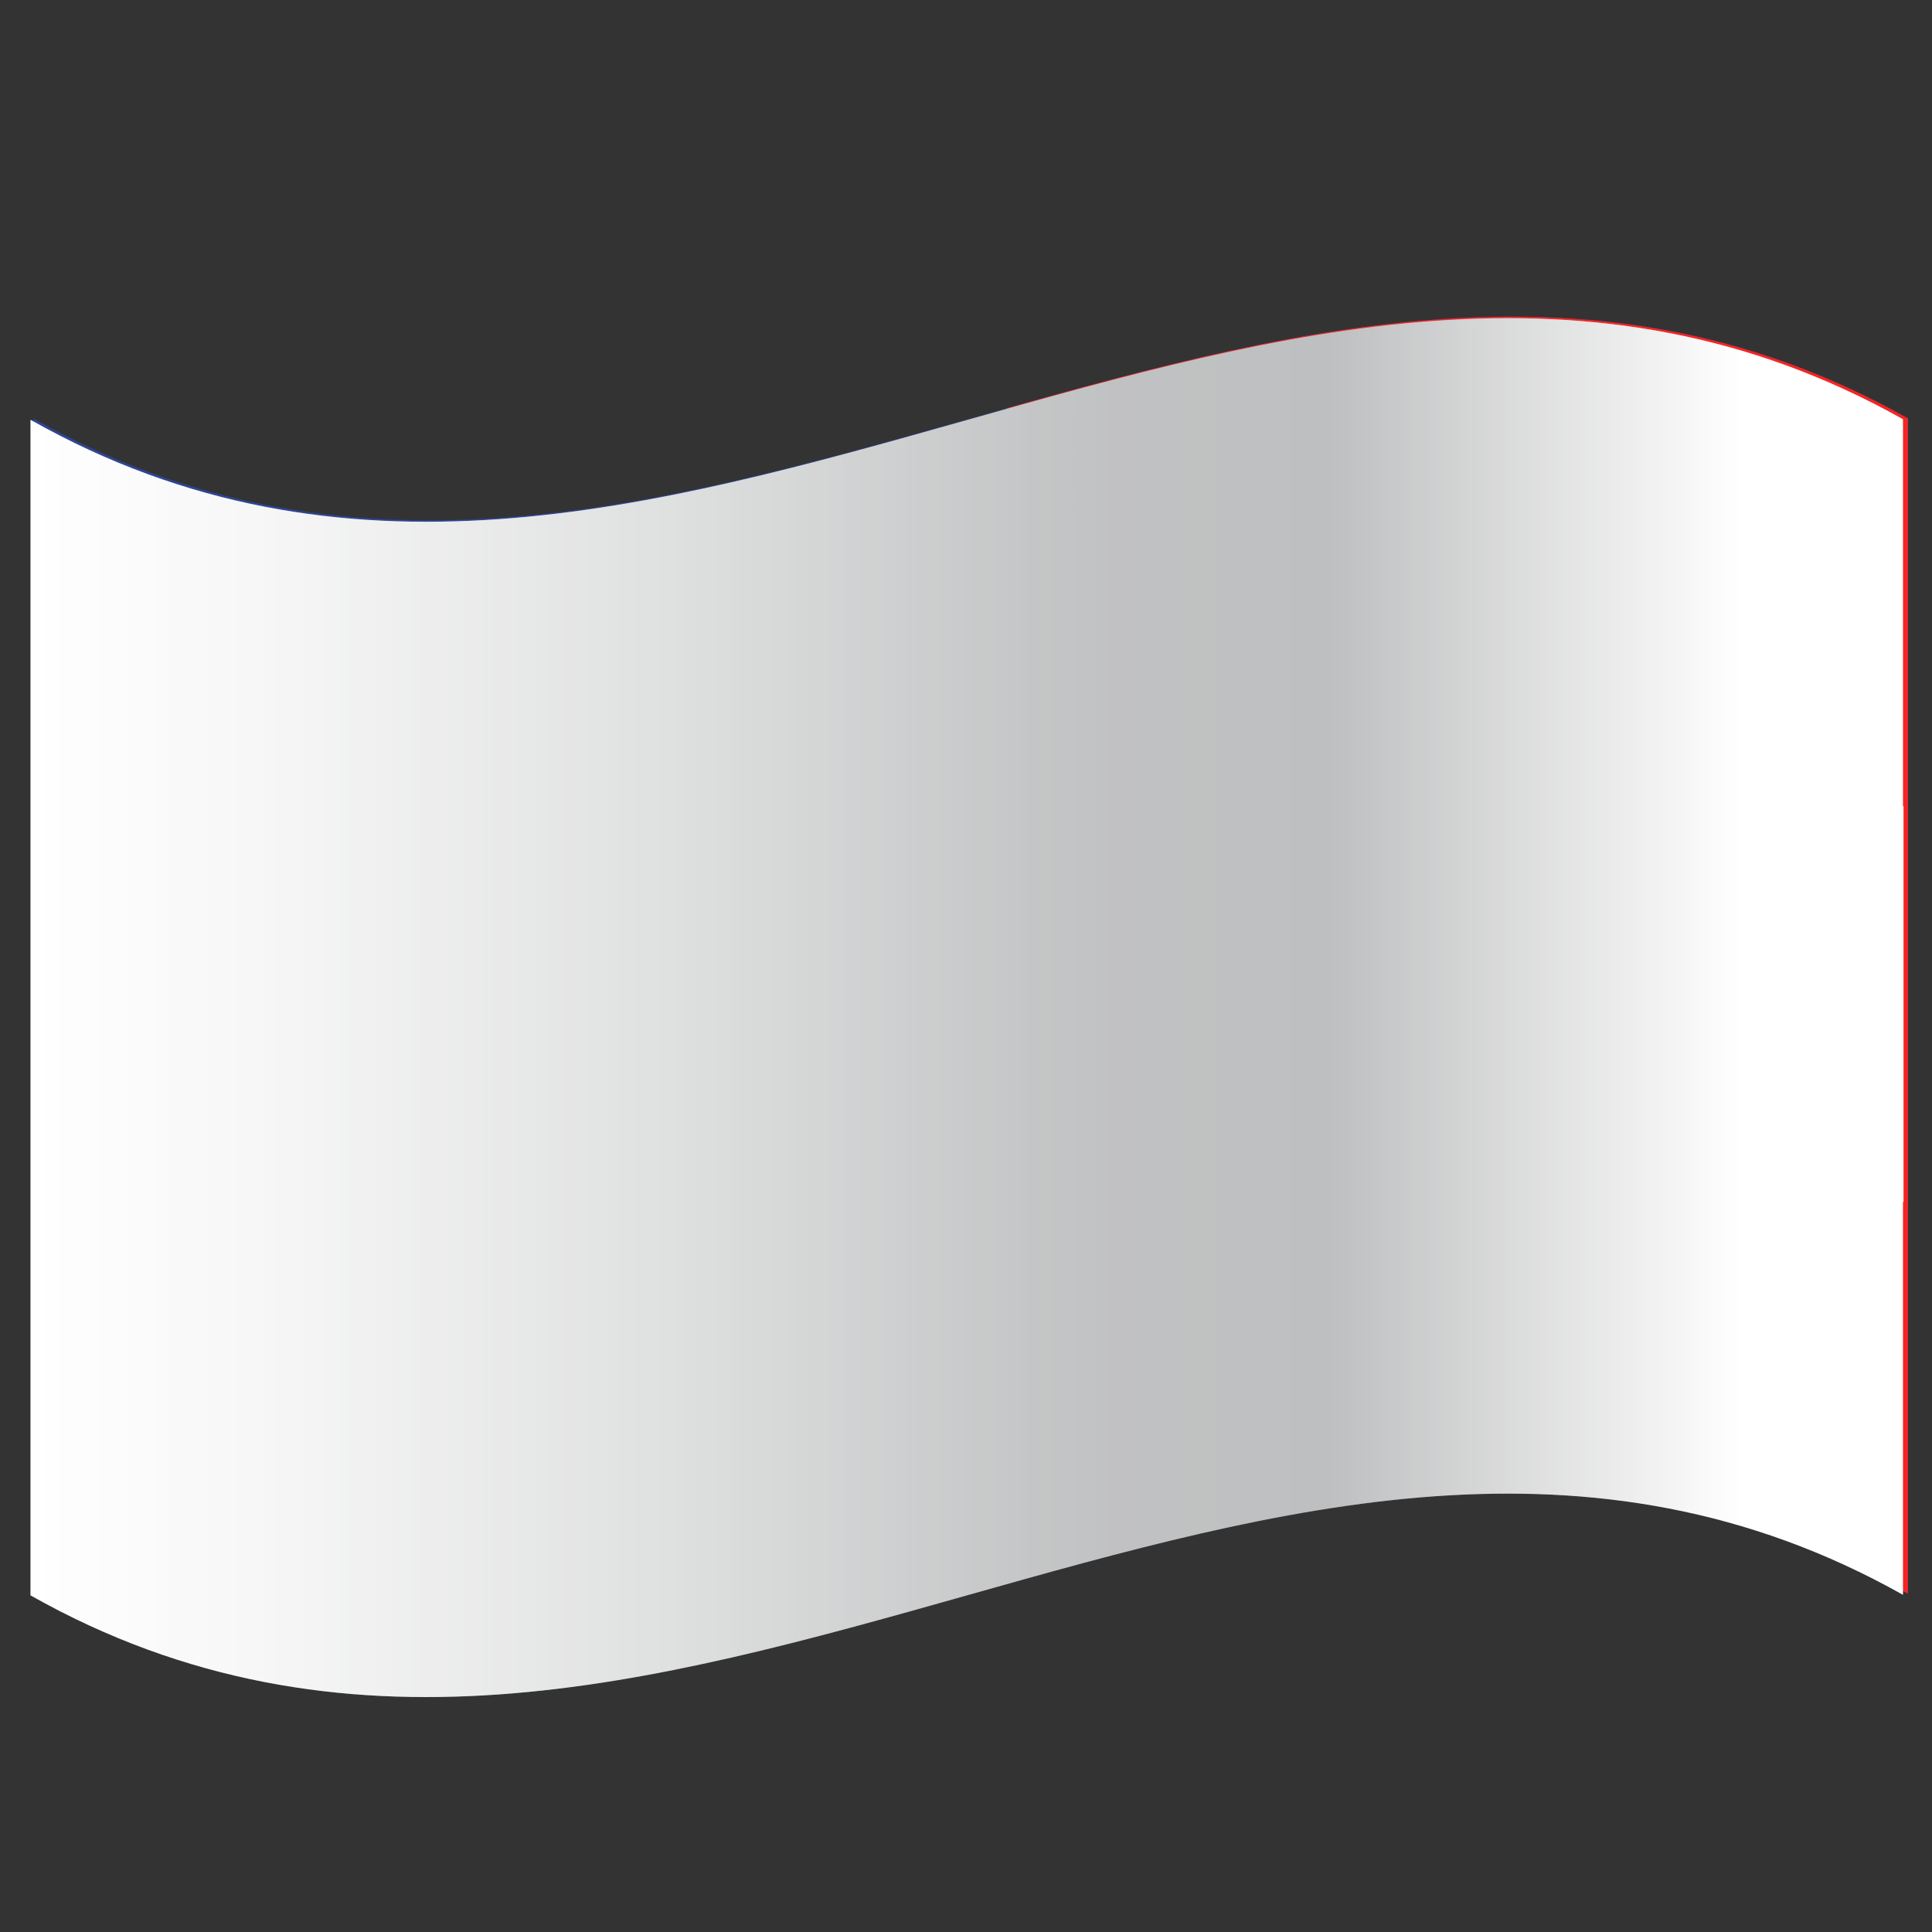
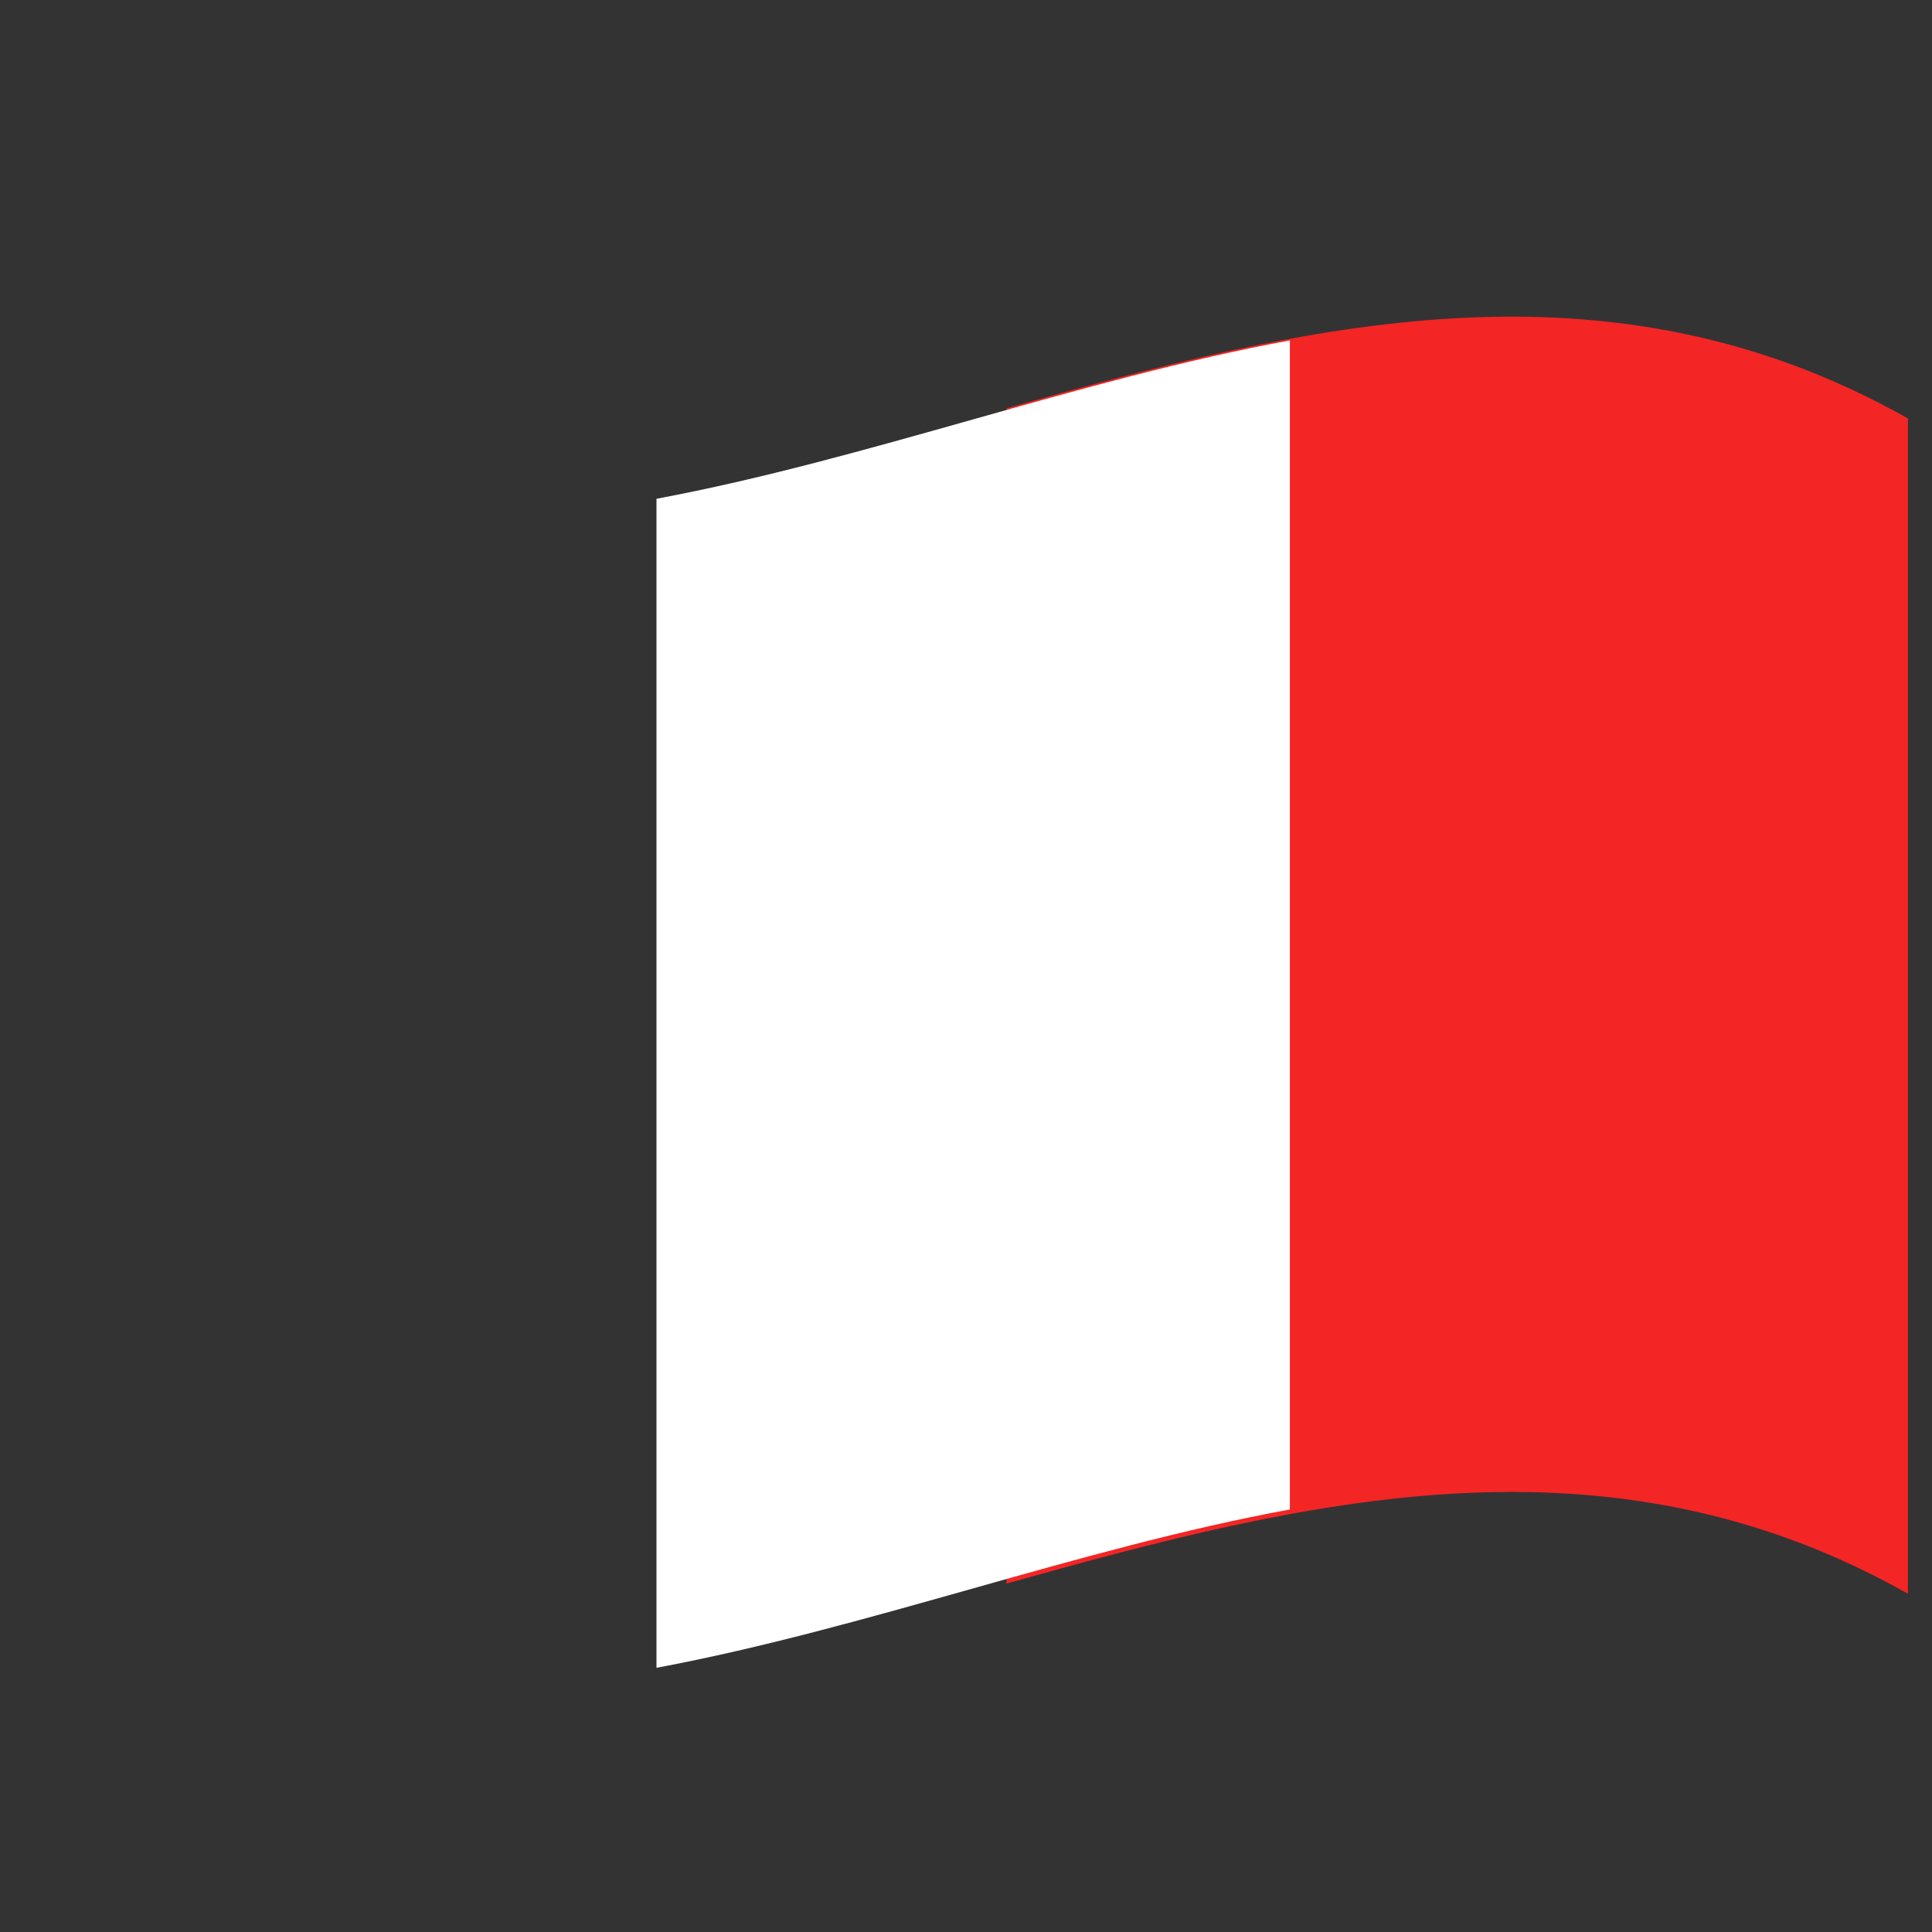
<svg xmlns="http://www.w3.org/2000/svg" width="24" height="24" viewBox="0 0 24 24">
  <rect x="0" y="0" width="24" height="24" fill="#333333" stroke="none" />
  <defs>
    <style>
      .cls-1 {
        fill: #fff;
      }

      .cls-2 {
        fill: #f42525;
      }

      .cls-3 {
        fill: #2e4593;
      }

      .cls-4 {
        mix-blend-mode: multiply;
      }

      .cls-4, .cls-5 {
        fill: url(#linear-gradient);
      }

      .cls-5 {
        mix-blend-mode: overlay;
        opacity: .25;
      }

      .cls-6 {
        isolation: isolate;
      }
    </style>
    <linearGradient id="linear-gradient" x1=".379" y1="12.517" x2="23.646" y2="12.517" gradientUnits="userSpaceOnUse">
      <stop offset="0" stop-color="#fff" />
      <stop offset=".132" stop-color="#f6f6f6" />
      <stop offset=".341" stop-color="#dfe0e0" />
      <stop offset=".54" stop-color="#c4c5c6" />
      <stop offset=".574" stop-color="#c1c2c3" />
      <stop offset=".693" stop-color="#bebfc0" />
      <stop offset=".914" stop-color="#fff" />
    </linearGradient>
  </defs>
  <g class="cls-6">
    <g id="Layer_1" data-name="Layer 1">
      <g>
        <g>
-           <path class="cls-3" d="m23.701,19.798c-7.762-4.38-15.525,4.38-23.287,0V5.198c7.762,4.38,15.525-4.38,23.287,0v14.6Z" />
          <path class="cls-2" d="m23.701,19.798c-3.732-2.106-7.465-1.174-11.198-.126V5.072c3.732-1.048,7.466-1.98,11.198.126v14.6Z" />
          <path class="cls-1" d="m16.023,18.751c-2.623.483-5.245,1.476-7.868,1.967V6.196c2.623-.491,5.245-1.484,7.868-1.967v14.522Z" />
        </g>
        <g>
-           <path class="cls-4" d="m23.646,10.018v4.914s-.007,0-.007-.007v4.886c-7.756-4.361-15.512,4.382-23.26.007V5.215c7.748,4.382,15.504-4.368,23.26-.007v4.802c0,.007.007.007.007.007Z" />
-           <path class="cls-5" d="m23.646,10.018v4.914s-.007,0-.007-.007v4.886c-7.756-4.361-15.512,4.382-23.26.007V5.215c7.748,4.382,15.504-4.368,23.26-.007v4.802c0,.007.007.007.007.007Z" />
-         </g>
+           </g>
      </g>
    </g>
  </g>
</svg>